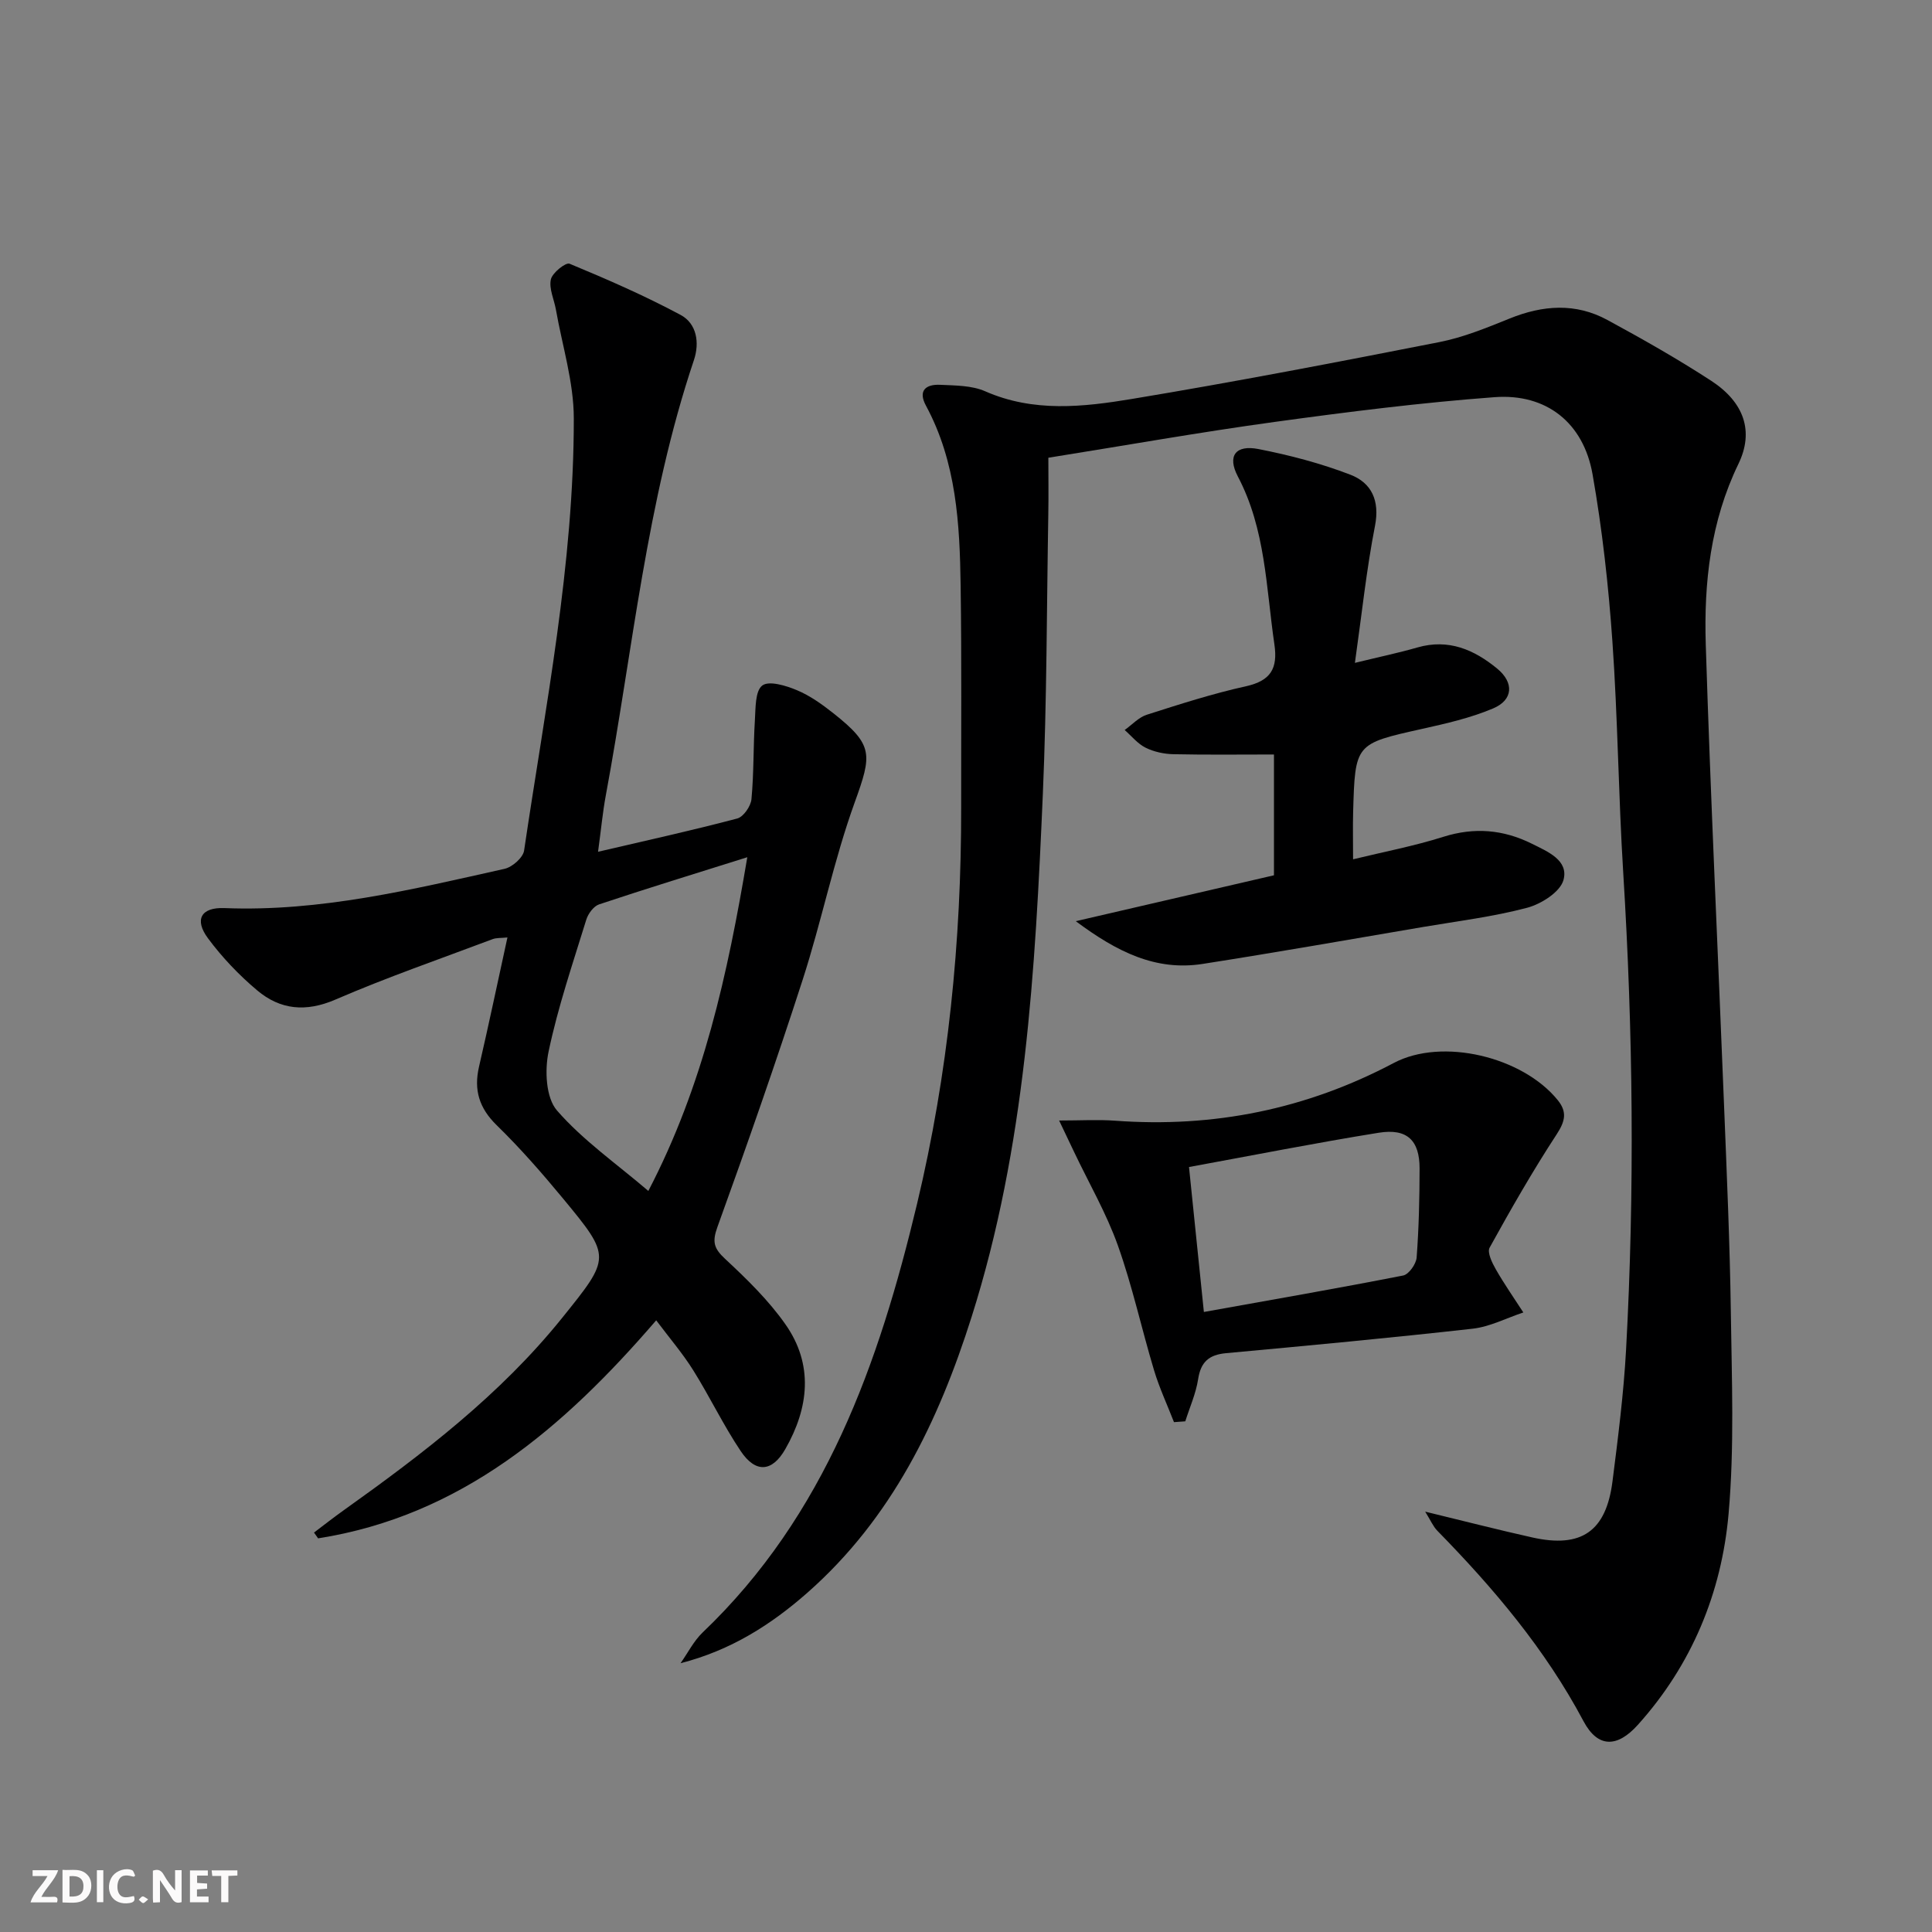
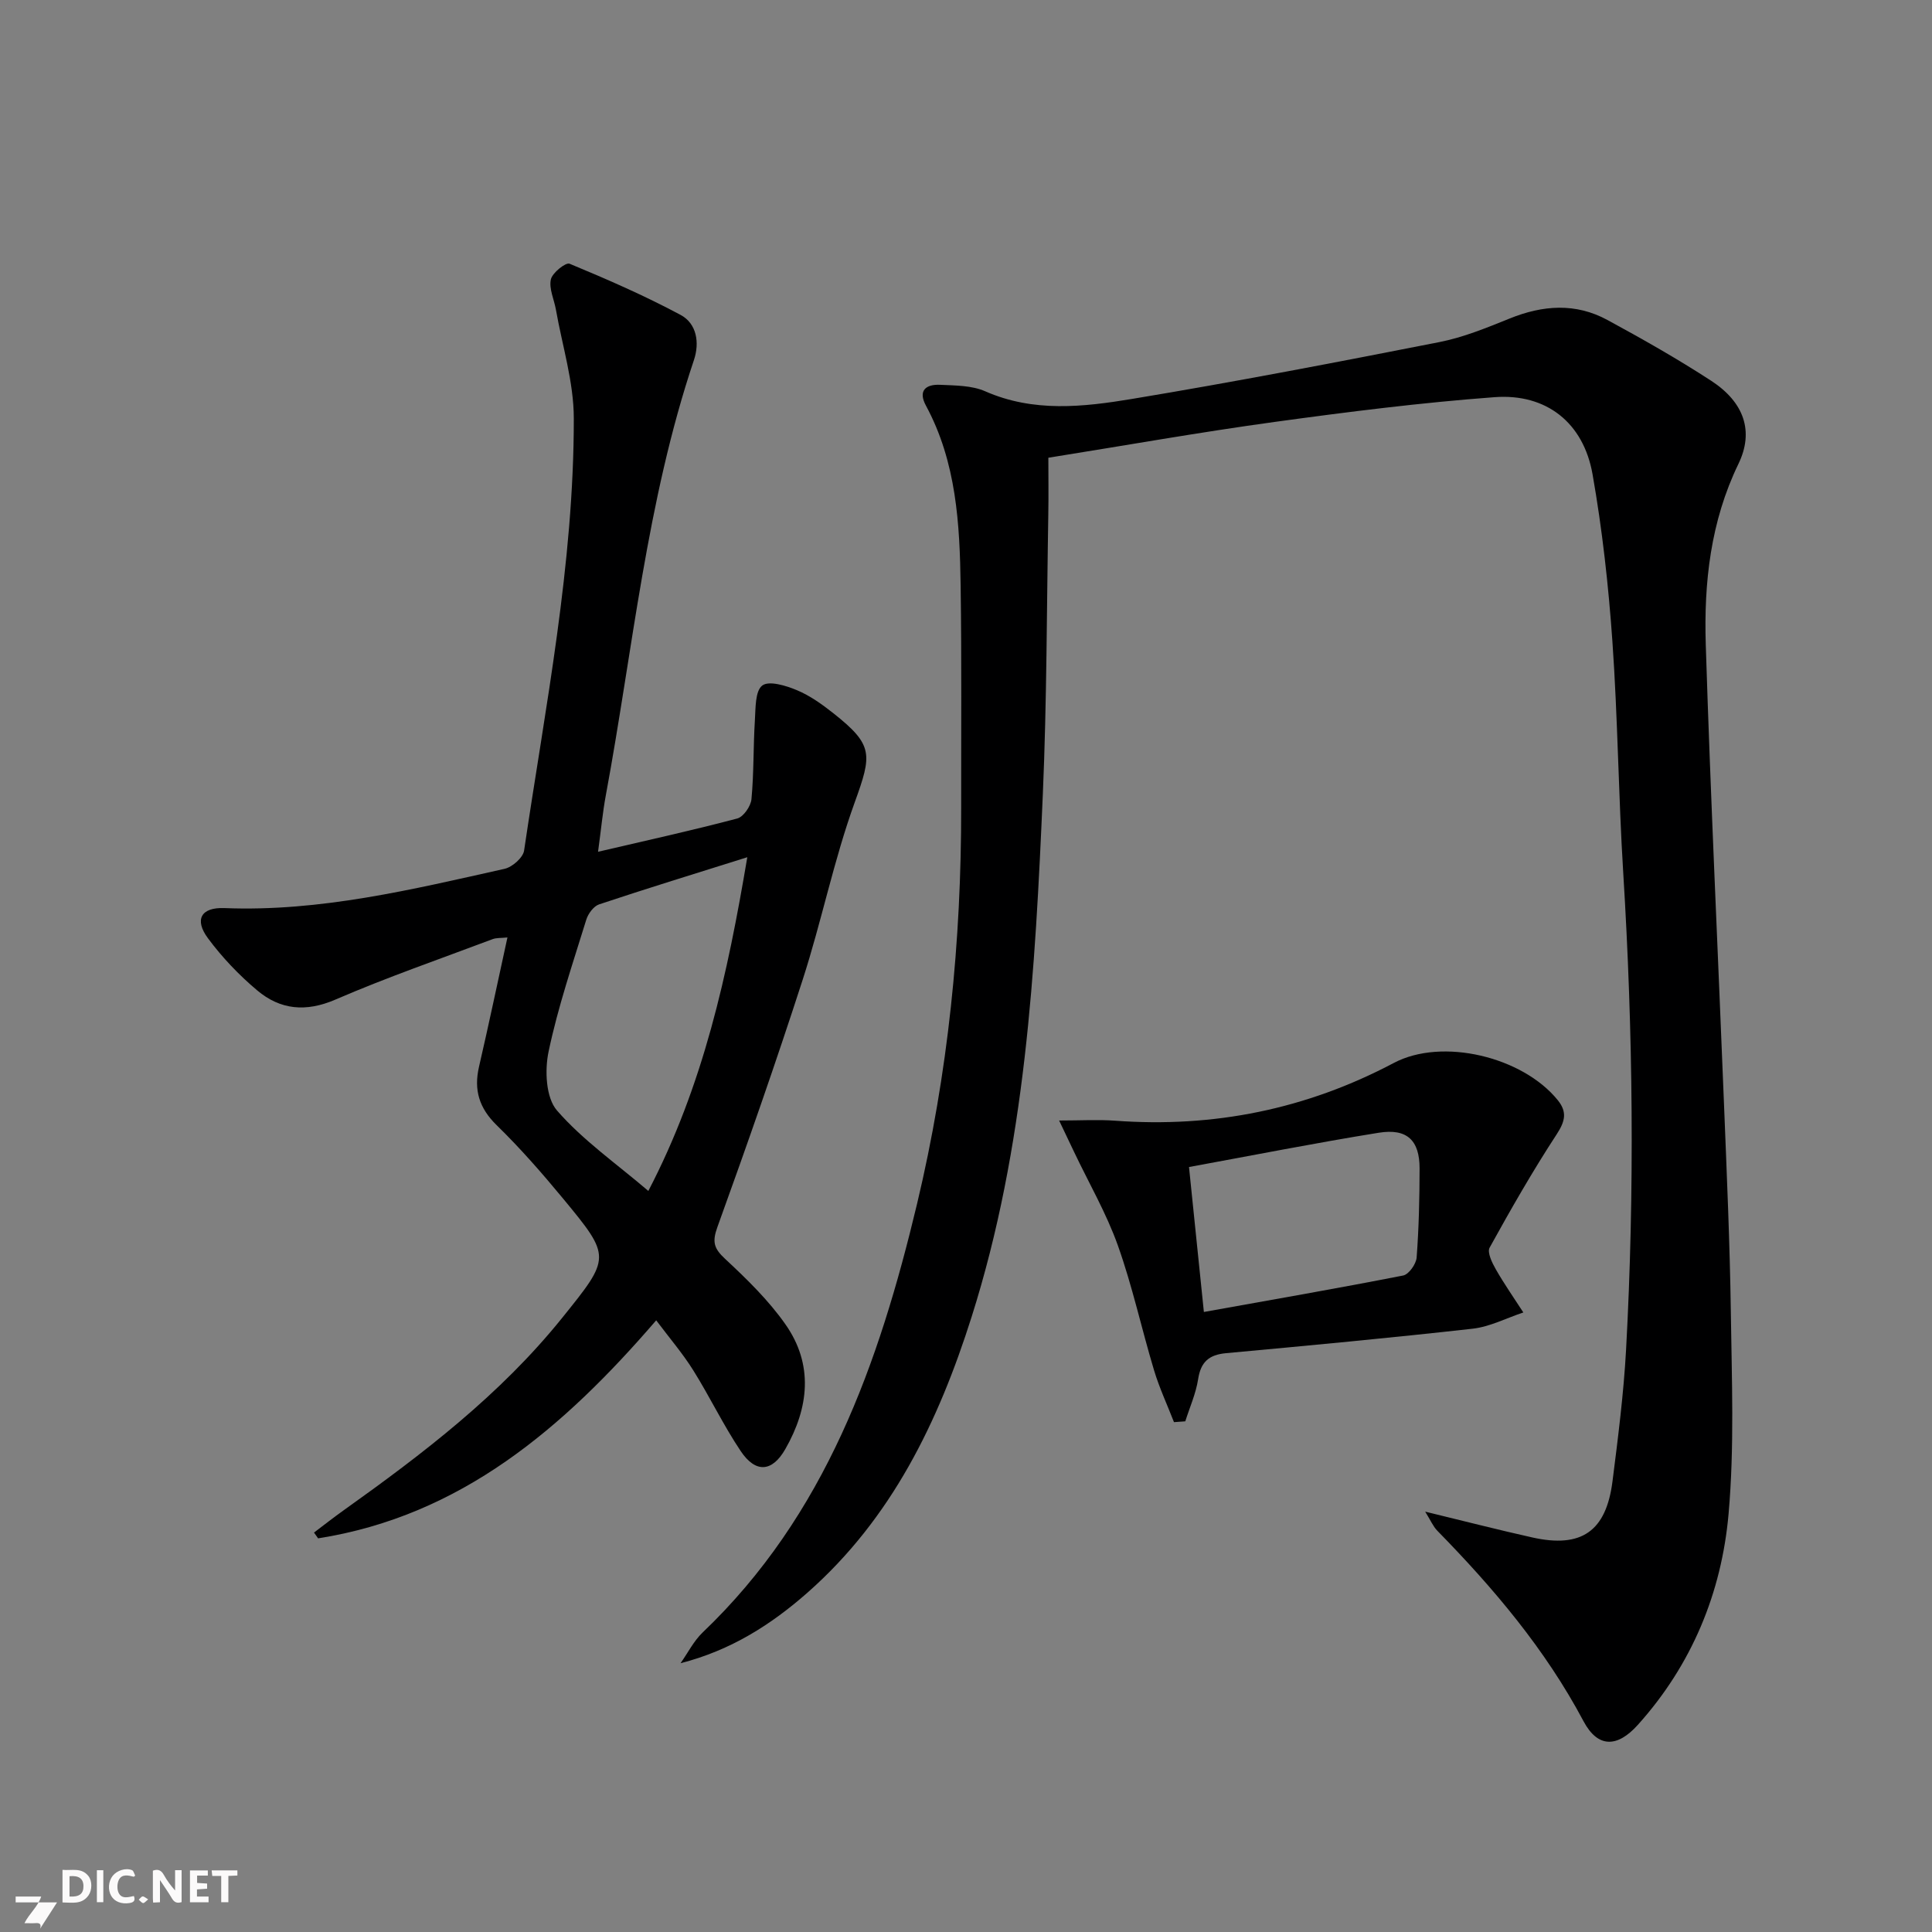
<svg xmlns="http://www.w3.org/2000/svg" enable-background="new 0 0 400 400" viewBox="0 0 400 400">
  <rect x="0" y="0" width="400" height="400" fill="#808080" stroke="none" />
  <g fill="#fbfafa">
    <path d="m37.59 393.81c-.92.31-1.52.05-2-.78-.7-1.2-1.52-2.34-2.47-3.78v4.59c-.55.03-.95.05-1.41.07-.03-.37-.06-.64-.06-.91 0-1.91 0-3.81 0-5.7 1.13-.41 1.77-.03 2.29.91.62 1.11 1.38 2.14 2.31 3.19v-4.2h1.35v6.61z" />
    <path d="m12.94 393.88v-6.75c1.9.19 3.93-.54 5.37 1.29.8 1.01.78 2.88.03 3.97-1.37 1.97-3.4 1.51-5.4 1.49m1.45-1.22c2.04.12 2.92-.58 2.89-2.21-.03-1.51-.98-2.19-2.89-2z" />
-     <path d="m11.81 393.87h-5.49c.68-2.18 2.47-3.48 3.51-5.45h-3.08v-1.21h5.29c-.71 2.13-2.44 3.48-3.47 5.51.86 0 1.63.04 2.39-.01.79-.05 1.14.21.85 1.16" />
+     <path d="m11.81 393.87h-5.49h-3.08v-1.21h5.29c-.71 2.13-2.44 3.48-3.47 5.51.86 0 1.63.04 2.39-.01.79-.05 1.14.21.85 1.16" />
    <path d="m39.33 393.86v-6.61h3.7v1.07h-2.22v1.52c.68.04 1.34.09 2.07.13v1.07c-.72.05-1.38.09-2.1.14v1.48h2.4v1.19h-3.85z" />
    <path d="m27.71 388.56c-1.15-.3-2.46-.61-3.1.64-.37.73-.41 1.93-.06 2.67.63 1.35 1.99.93 3.17.68.35.94-.01 1.32-.93 1.46-1.62.25-3.05-.27-3.76-1.48-.73-1.25-.6-3.03.31-4.17.88-1.11 2.71-1.7 4-1.16.32.13.44.74.65 1.12-.1.08-.19.16-.28.24" />
    <path d="m49.15 387.24v1.07c-.59.02-1.17.05-1.87.08v5.44h-1.48v-5.44h-1.85c-.05-.4-.08-.73-.13-1.15z" />
    <path d="m20.06 387.21h1.33v6.62h-1.33z" />
    <path d="m30.68 393.25c-.49.38-.8.79-1.05.76-.32-.05-.6-.45-.9-.7.26-.24.51-.64.8-.67.29-.04.62.3 1.15.61" />
  </g>
  <path d="m295.07 312.97c8.11 1.96 15.14 3.78 22.21 5.35 10.14 2.26 15.26-1.28 16.57-11.63 1.15-9.06 2.31-18.14 2.81-27.24 1.8-32.94 1.45-65.87-.59-98.8-.99-15.94-1.12-31.93-2.24-47.86-.81-11.58-2.1-23.18-4.11-34.6-1.88-10.66-9.54-16.76-20.29-15.96-15.23 1.13-30.42 3.05-45.56 5.13-15.44 2.12-30.79 4.85-46.82 7.41 0 3.78.06 7.73-.01 11.68-.33 19.31-.3 38.64-1.13 57.93-1.58 36.52-3.58 73.02-14.75 108.27-6.88 21.72-16.54 41.72-33.98 57.09-7.52 6.62-15.87 11.95-26.28 14.61 1.51-2.13 2.72-4.59 4.57-6.36 25.45-24.28 36.51-55.73 44.4-88.76 6.44-26.97 9.17-54.36 9.13-82.06-.02-15.29.11-30.58-.11-45.87-.18-12.83-.87-25.62-7.18-37.31-1.71-3.16.02-4.46 2.94-4.32 3.14.15 6.54.12 9.32 1.34 10.02 4.41 20.32 3.26 30.43 1.58 21.26-3.53 42.44-7.6 63.59-11.76 4.99-.98 9.83-2.97 14.58-4.89 6.85-2.77 13.64-3.27 20.21.3 7.3 3.96 14.55 8.07 21.51 12.6 6.79 4.43 8.91 10.44 5.63 17.21-5.77 11.92-7.16 24.57-6.76 37.4 1 31.92 2.54 63.83 3.8 95.74.56 14.14 1.19 28.27 1.39 42.42.19 13.95.76 27.99-.47 41.85-1.45 16.33-7.63 31.26-18.79 43.66-4.28 4.76-8.29 4.78-11.24-.76-7.91-14.9-18.6-27.52-30.28-39.45-.88-.91-1.4-2.18-2.5-3.94z" fill="#000001" />
  <path d="m123.82 176.35c10.15-2.37 19.54-4.43 28.82-6.89 1.29-.34 2.8-2.54 2.94-3.99.51-5.42.37-10.9.71-16.34.16-2.52.04-6.06 1.53-7.2 1.38-1.06 4.93.02 7.18.97 2.71 1.13 5.21 2.93 7.54 4.77 8.33 6.59 8.01 8.51 4.42 18.45-4.33 11.97-6.85 24.58-10.77 36.71-5.55 17.18-11.52 34.24-17.66 51.22-1.12 3.09-.72 4.43 1.59 6.58 4.48 4.17 8.97 8.54 12.47 13.52 5.89 8.36 4.89 17.32 0 25.87-2.73 4.78-6.15 5.01-9.23.42-3.6-5.37-6.41-11.27-9.84-16.75-2.18-3.48-4.89-6.64-7.66-10.33-19.24 22.33-40.43 40.48-70 45.14-.28-.4-.57-.8-.85-1.2 2.04-1.54 4.05-3.12 6.14-4.61 16.43-11.71 32.42-23.92 45.2-39.79 10.13-12.59 10.26-12.61.21-24.77-4.34-5.25-8.85-10.41-13.72-15.16-3.64-3.55-4.78-7.31-3.66-12.14 2.01-8.7 3.85-17.45 5.88-26.74-1.32.14-2.27.05-3.07.35-10.88 4.1-21.88 7.9-32.54 12.51-6.13 2.65-11.42 2.12-16.2-1.9-3.77-3.17-7.27-6.84-10.2-10.8-2.87-3.88-1.41-6.43 3.4-6.24 19.84.79 38.91-3.86 58.02-8.13 1.6-.36 3.83-2.32 4.04-3.79 4.39-29.72 10.32-59.3 10.29-89.49-.01-7.49-2.38-14.98-3.7-22.47-.37-2.12-1.47-4.35-1.05-6.28.3-1.37 3.09-3.58 3.87-3.25 7.79 3.23 15.56 6.62 22.99 10.6 3.36 1.8 3.96 5.77 2.76 9.35-9.84 29.28-12.64 59.97-18.24 90.1-.66 3.55-.99 7.17-1.61 11.7zm30.9 1.13c-10.81 3.4-20.79 6.46-30.68 9.76-1.14.38-2.28 1.94-2.66 3.18-2.79 9.05-5.86 18.05-7.8 27.29-.82 3.88-.57 9.56 1.74 12.21 5.36 6.16 12.26 10.97 18.91 16.65 11.42-21.91 16.4-44.82 20.49-69.09z" fill="#000001" />
-   <path d="m280.52 137.24c5.24-1.28 9.13-2.09 12.94-3.19 6.44-1.85 11.73.44 16.53 4.39 3.48 2.87 3.33 6.46-.85 8.23-4.67 1.98-9.74 3.13-14.72 4.24-13.84 3.09-13.87 3.01-14.27 17.31-.08 2.97-.01 5.95-.01 9.69 6.36-1.55 12.63-2.74 18.67-4.65 6.43-2.03 12.41-1.52 18.32 1.41 3.29 1.64 7.69 3.43 6.57 7.53-.68 2.48-4.62 4.98-7.55 5.75-7.03 1.86-14.31 2.75-21.51 3.97-15.21 2.59-30.41 5.27-45.65 7.65-9.66 1.51-17.7-2.46-26.26-8.85 14.43-3.34 27.75-6.43 41.03-9.5 0-8.8 0-16.74 0-25.01-7.06 0-13.94.09-20.81-.06-1.95-.04-4.04-.49-5.77-1.35-1.64-.81-2.9-2.41-4.33-3.66 1.52-1.08 2.89-2.62 4.58-3.16 6.78-2.17 13.59-4.36 20.54-5.9 5.13-1.14 6.61-3.68 5.88-8.67-1.73-11.77-1.8-23.81-7.57-34.77-2.24-4.27-.45-6.59 4.26-5.67 6.46 1.26 12.93 2.96 19.06 5.32 4.35 1.68 6.1 5.33 5.08 10.57-1.77 9.06-2.73 18.27-4.16 28.38z" fill="#000001" />
  <path d="m243.06 294.44c-1.39-3.58-3.03-7.09-4.13-10.75-2.58-8.58-4.48-17.39-7.48-25.81-2.38-6.68-6-12.92-9.06-19.36-.9-1.89-1.8-3.77-3.11-6.53 4.47 0 8.06-.22 11.6.04 20.38 1.5 39.56-2.37 57.68-11.95 10.04-5.32 26.69-1.29 33.96 7.7 1.98 2.45 1.53 4.37-.23 7.07-4.97 7.6-9.49 15.51-13.88 23.46-.54.98.51 3.14 1.29 4.5 1.75 3.06 3.78 5.96 5.69 8.92-3.49 1.16-6.9 2.95-10.47 3.36-17.01 1.91-34.05 3.5-51.09 5.07-3.53.33-5.22 1.81-5.77 5.38-.46 2.98-1.74 5.82-2.66 8.73-.78.05-1.56.11-2.34.17zm6.19-22.81c14.27-2.56 27.79-4.91 41.26-7.55 1.17-.23 2.68-2.37 2.79-3.72.46-6.12.6-12.28.61-18.42.01-5.83-2.57-8.36-8.44-7.42-13.05 2.1-26.02 4.67-39.3 7.1 1.01 9.85 1.98 19.34 3.08 30.01z" fill="#000001" />
</svg>